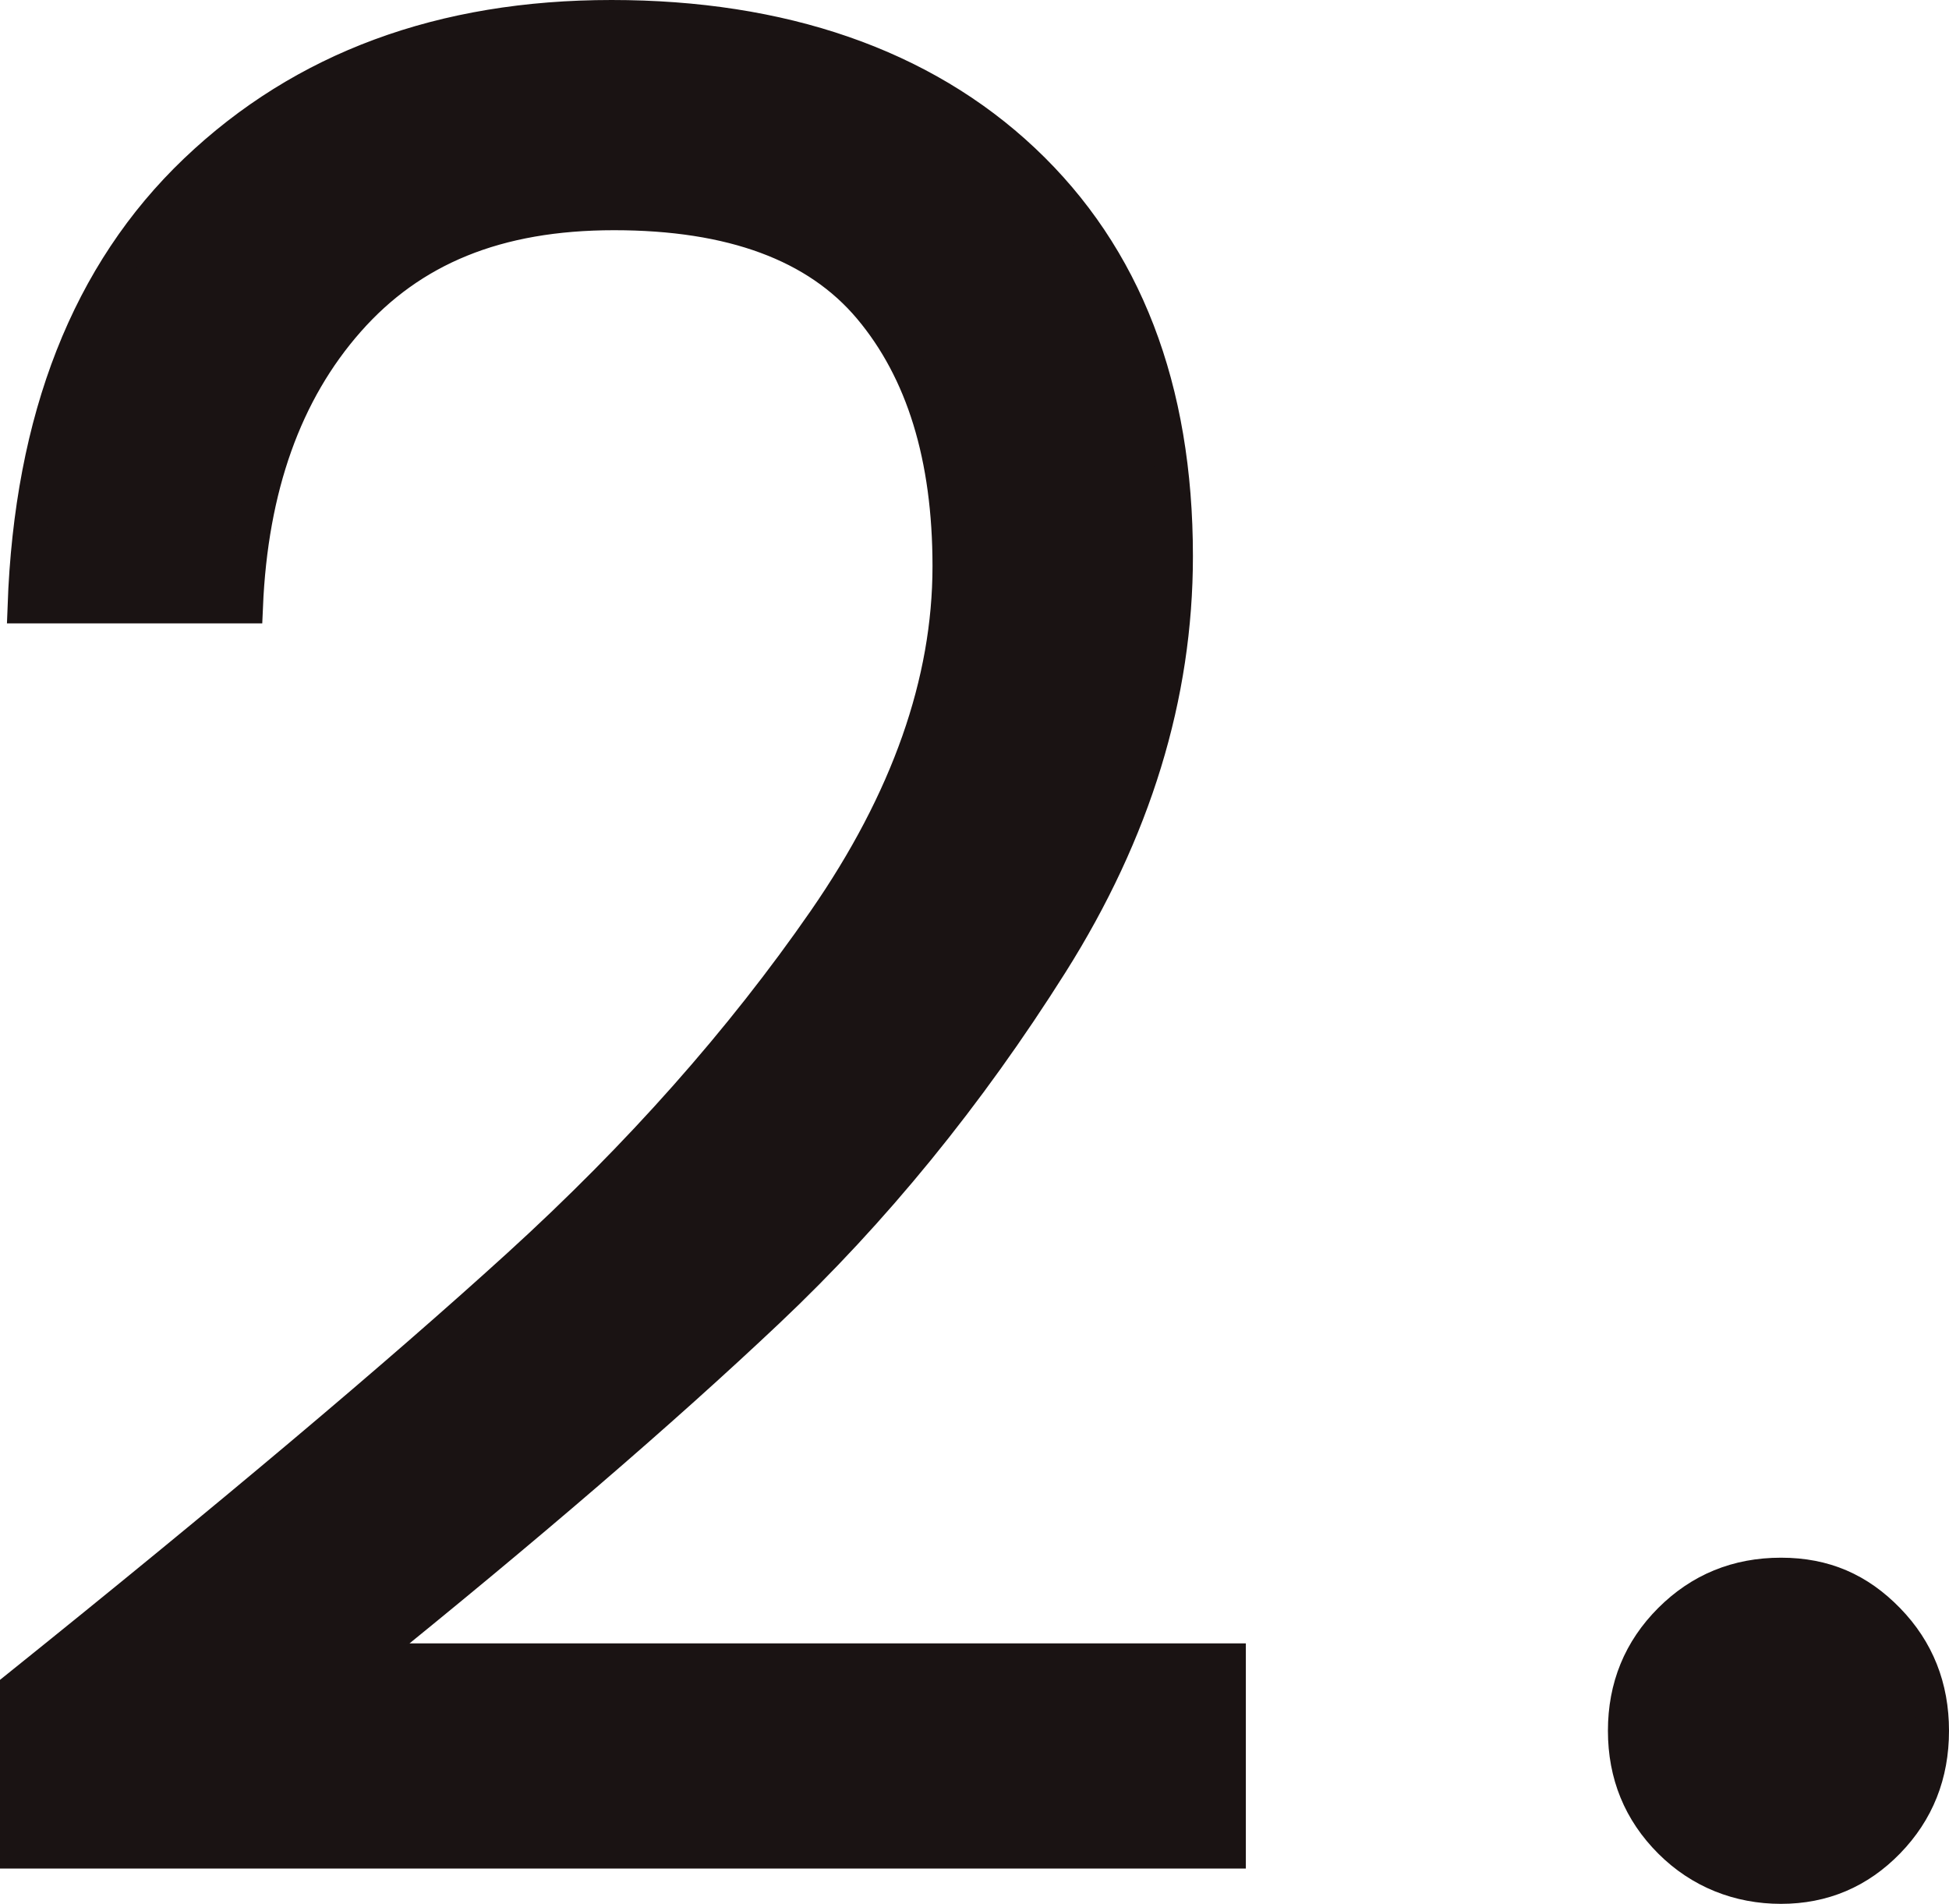
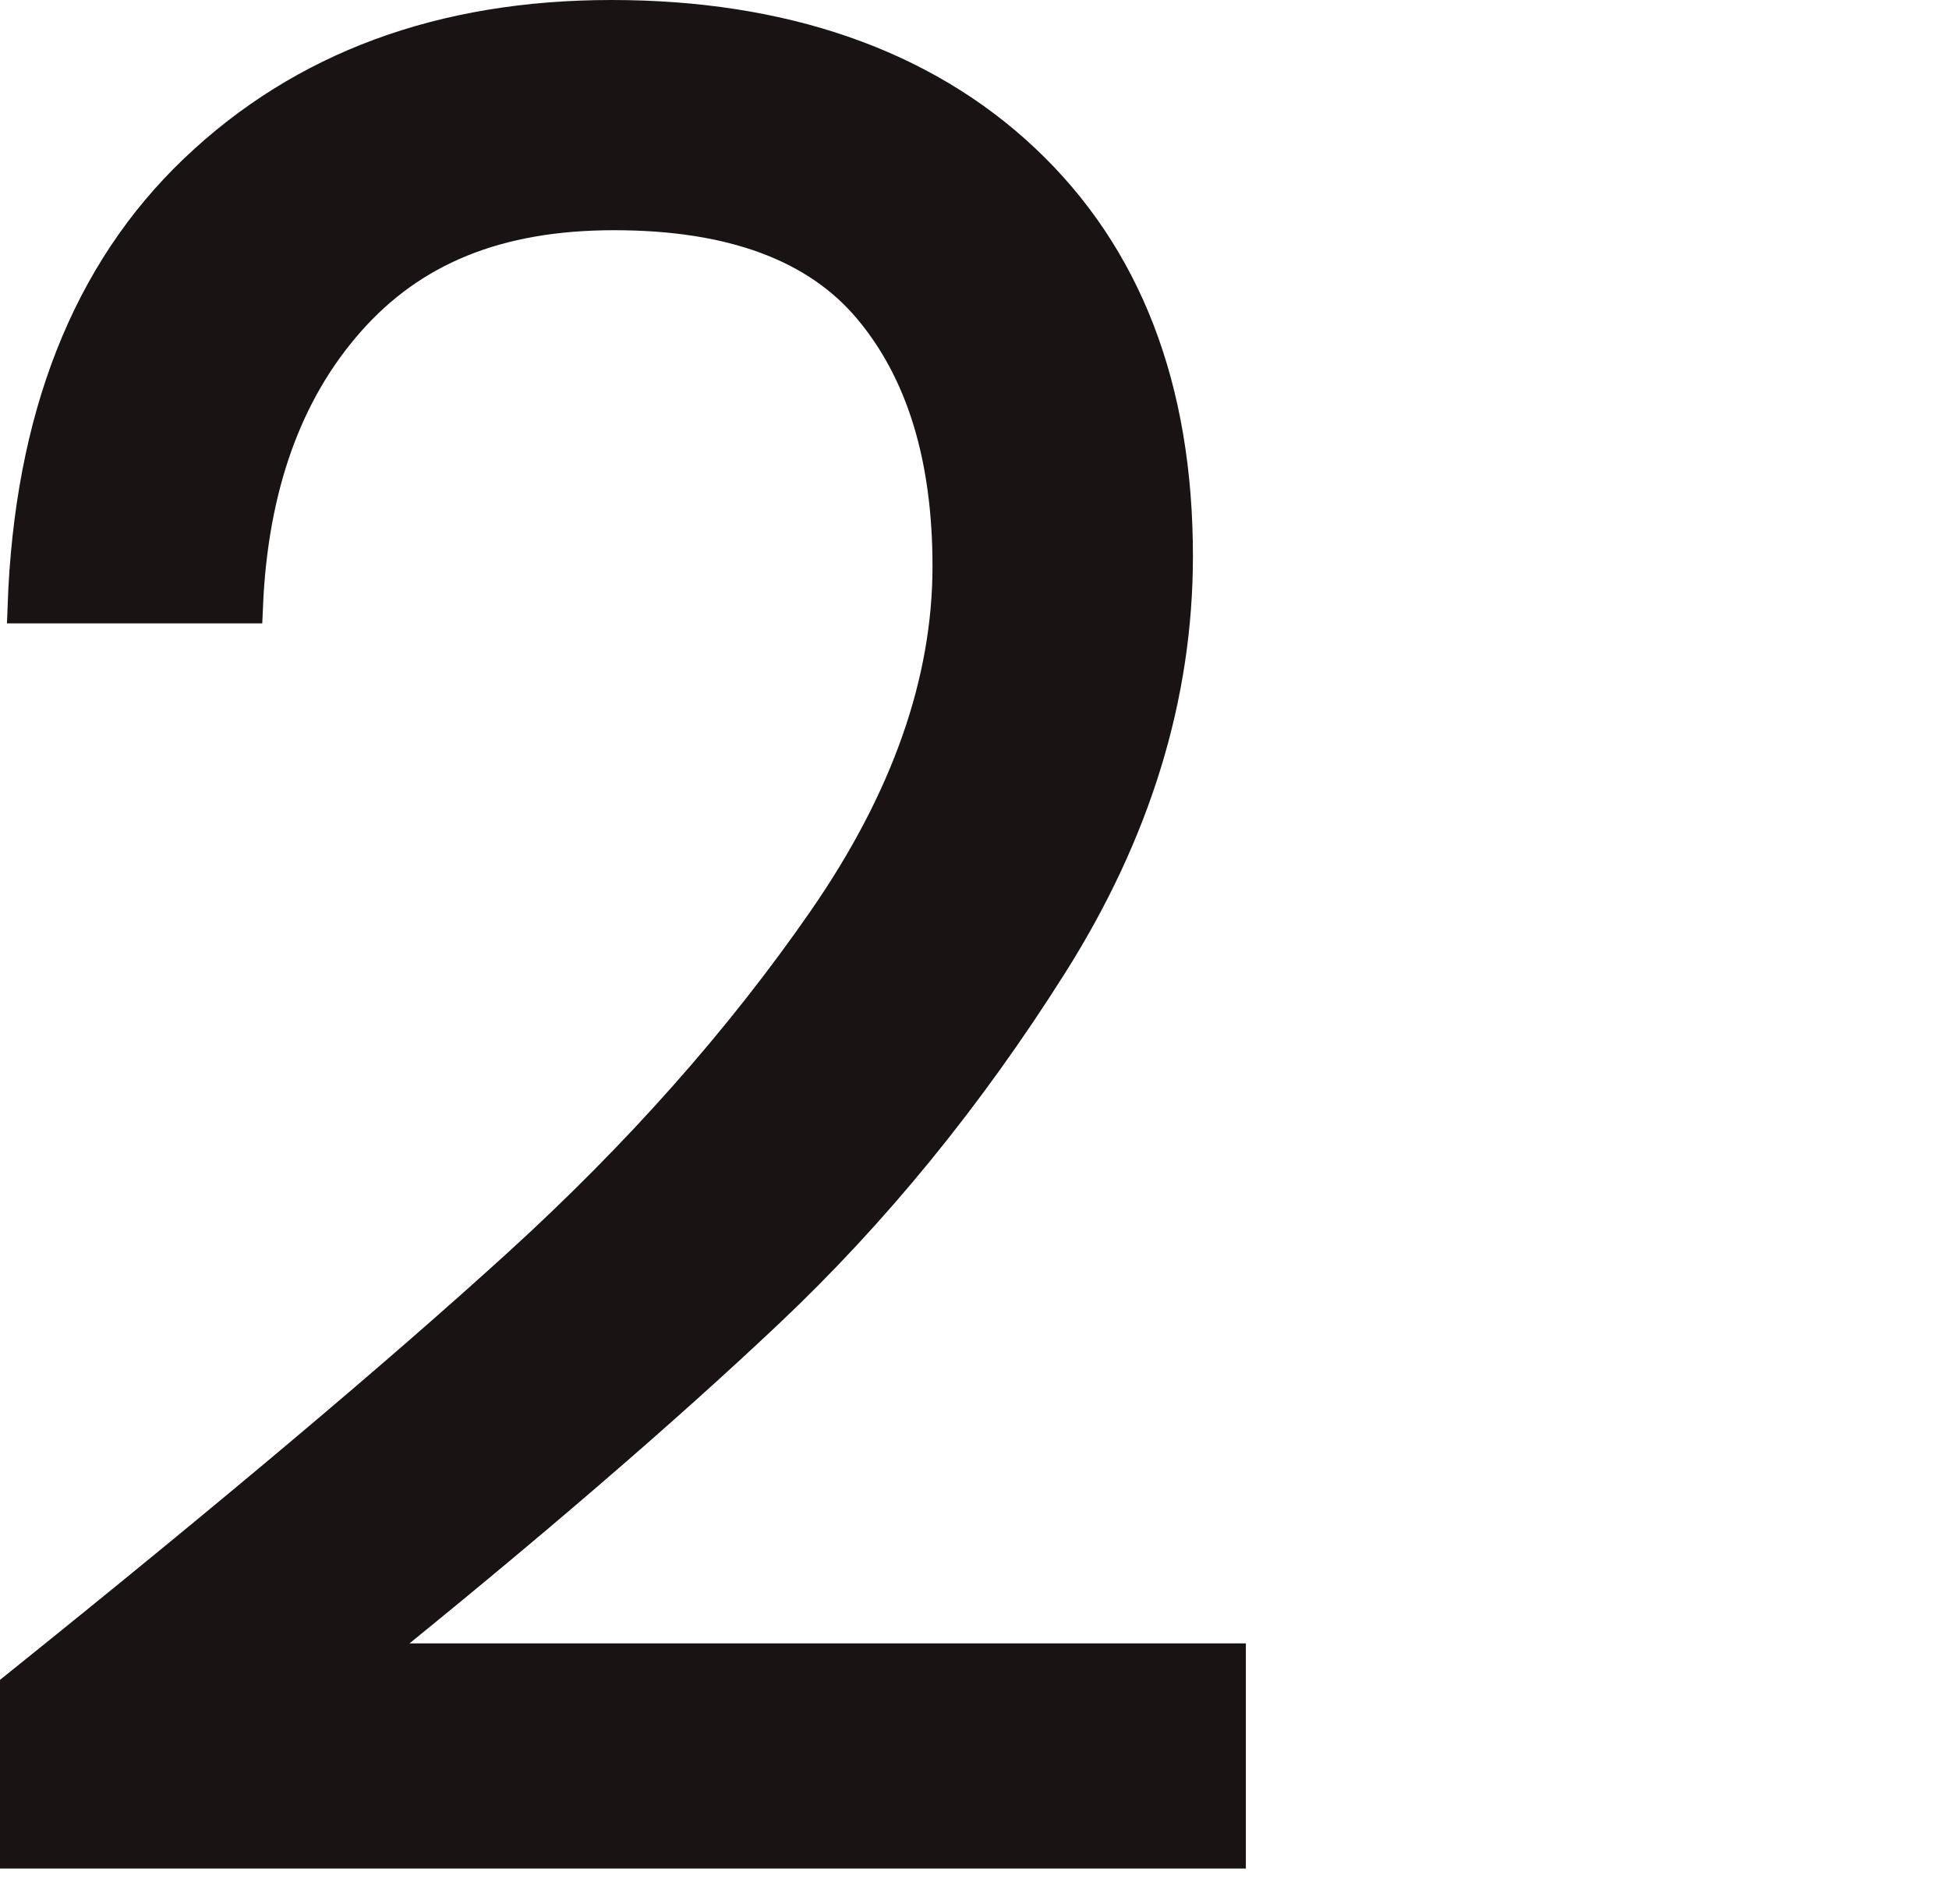
<svg xmlns="http://www.w3.org/2000/svg" id="Calque_2" data-name="Calque 2" viewBox="0 0 232 226.6">
  <defs>
    <style> .cls-1 { isolation: isolate; } .cls-2 { fill: #1a1313; stroke-width: 0px; } .cls-3 { fill: none; stroke: #1a1313; stroke-width: 4px; } </style>
  </defs>
  <g id="Calque_1-2" data-name="Calque 1">
    <g id="_2." data-name=" 2." class="cls-1">
      <g class="cls-1">
        <path class="cls-2" d="m61.7,150.65c14.4-13.1,26.55-26.8,36.45-41.1,9.9-14.3,14.85-28.35,14.85-42.15,0-13-3.15-23.25-9.45-30.75-6.3-7.5-16.45-11.25-30.45-11.25s-24.15,4.25-31.65,12.75c-7.5,8.5-11.55,19.85-12.15,34.05H2.9c.8-22.4,7.6-39.7,20.4-51.9C36.1,8.1,52.6,2,72.8,2s36.95,5.7,49.05,17.1c12.1,11.4,18.15,27.1,18.15,47.1,0,16.6-4.95,32.75-14.85,48.45-9.9,15.7-21.15,29.5-33.75,41.4-12.6,11.9-28.7,25.75-48.3,41.55h103.2v22.8H2v-19.5c25.4-20.4,45.3-37.15,59.7-50.25Z" />
-         <path class="cls-2" d="m198.8,219.2c-3.6-3.6-5.4-8-5.4-13.2s1.8-9.6,5.4-13.2c3.6-3.6,8-5.4,13.2-5.4s9.25,1.8,12.75,5.4c3.5,3.6,5.25,8,5.25,13.2s-1.75,9.6-5.25,13.2c-3.5,3.6-7.75,5.4-12.75,5.4s-9.6-1.8-13.2-5.4Z" />
      </g>
      <g class="cls-1">
        <path class="cls-3" d="m61.7,150.65c14.4-13.1,26.55-26.8,36.45-41.1,9.9-14.3,14.85-28.35,14.85-42.15,0-13-3.15-23.25-9.45-30.75-6.3-7.5-16.45-11.25-30.45-11.25s-24.15,4.25-31.65,12.75c-7.5,8.5-11.55,19.85-12.15,34.05H2.9c.8-22.4,7.6-39.7,20.4-51.9C36.1,8.1,52.6,2,72.8,2s36.95,5.7,49.05,17.1c12.1,11.4,18.15,27.1,18.15,47.1,0,16.6-4.95,32.75-14.85,48.45-9.9,15.7-21.15,29.5-33.75,41.4-12.6,11.9-28.7,25.75-48.3,41.55h103.2v22.8H2v-19.5c25.4-20.4,45.3-37.15,59.7-50.25Z" />
-         <path class="cls-3" d="m198.8,219.2c-3.6-3.6-5.4-8-5.4-13.2s1.8-9.6,5.4-13.2c3.6-3.6,8-5.4,13.2-5.4s9.25,1.8,12.75,5.4c3.5,3.6,5.25,8,5.25,13.2s-1.75,9.6-5.25,13.2c-3.5,3.6-7.75,5.4-12.75,5.4s-9.6-1.8-13.2-5.4Z" />
      </g>
    </g>
  </g>
</svg>